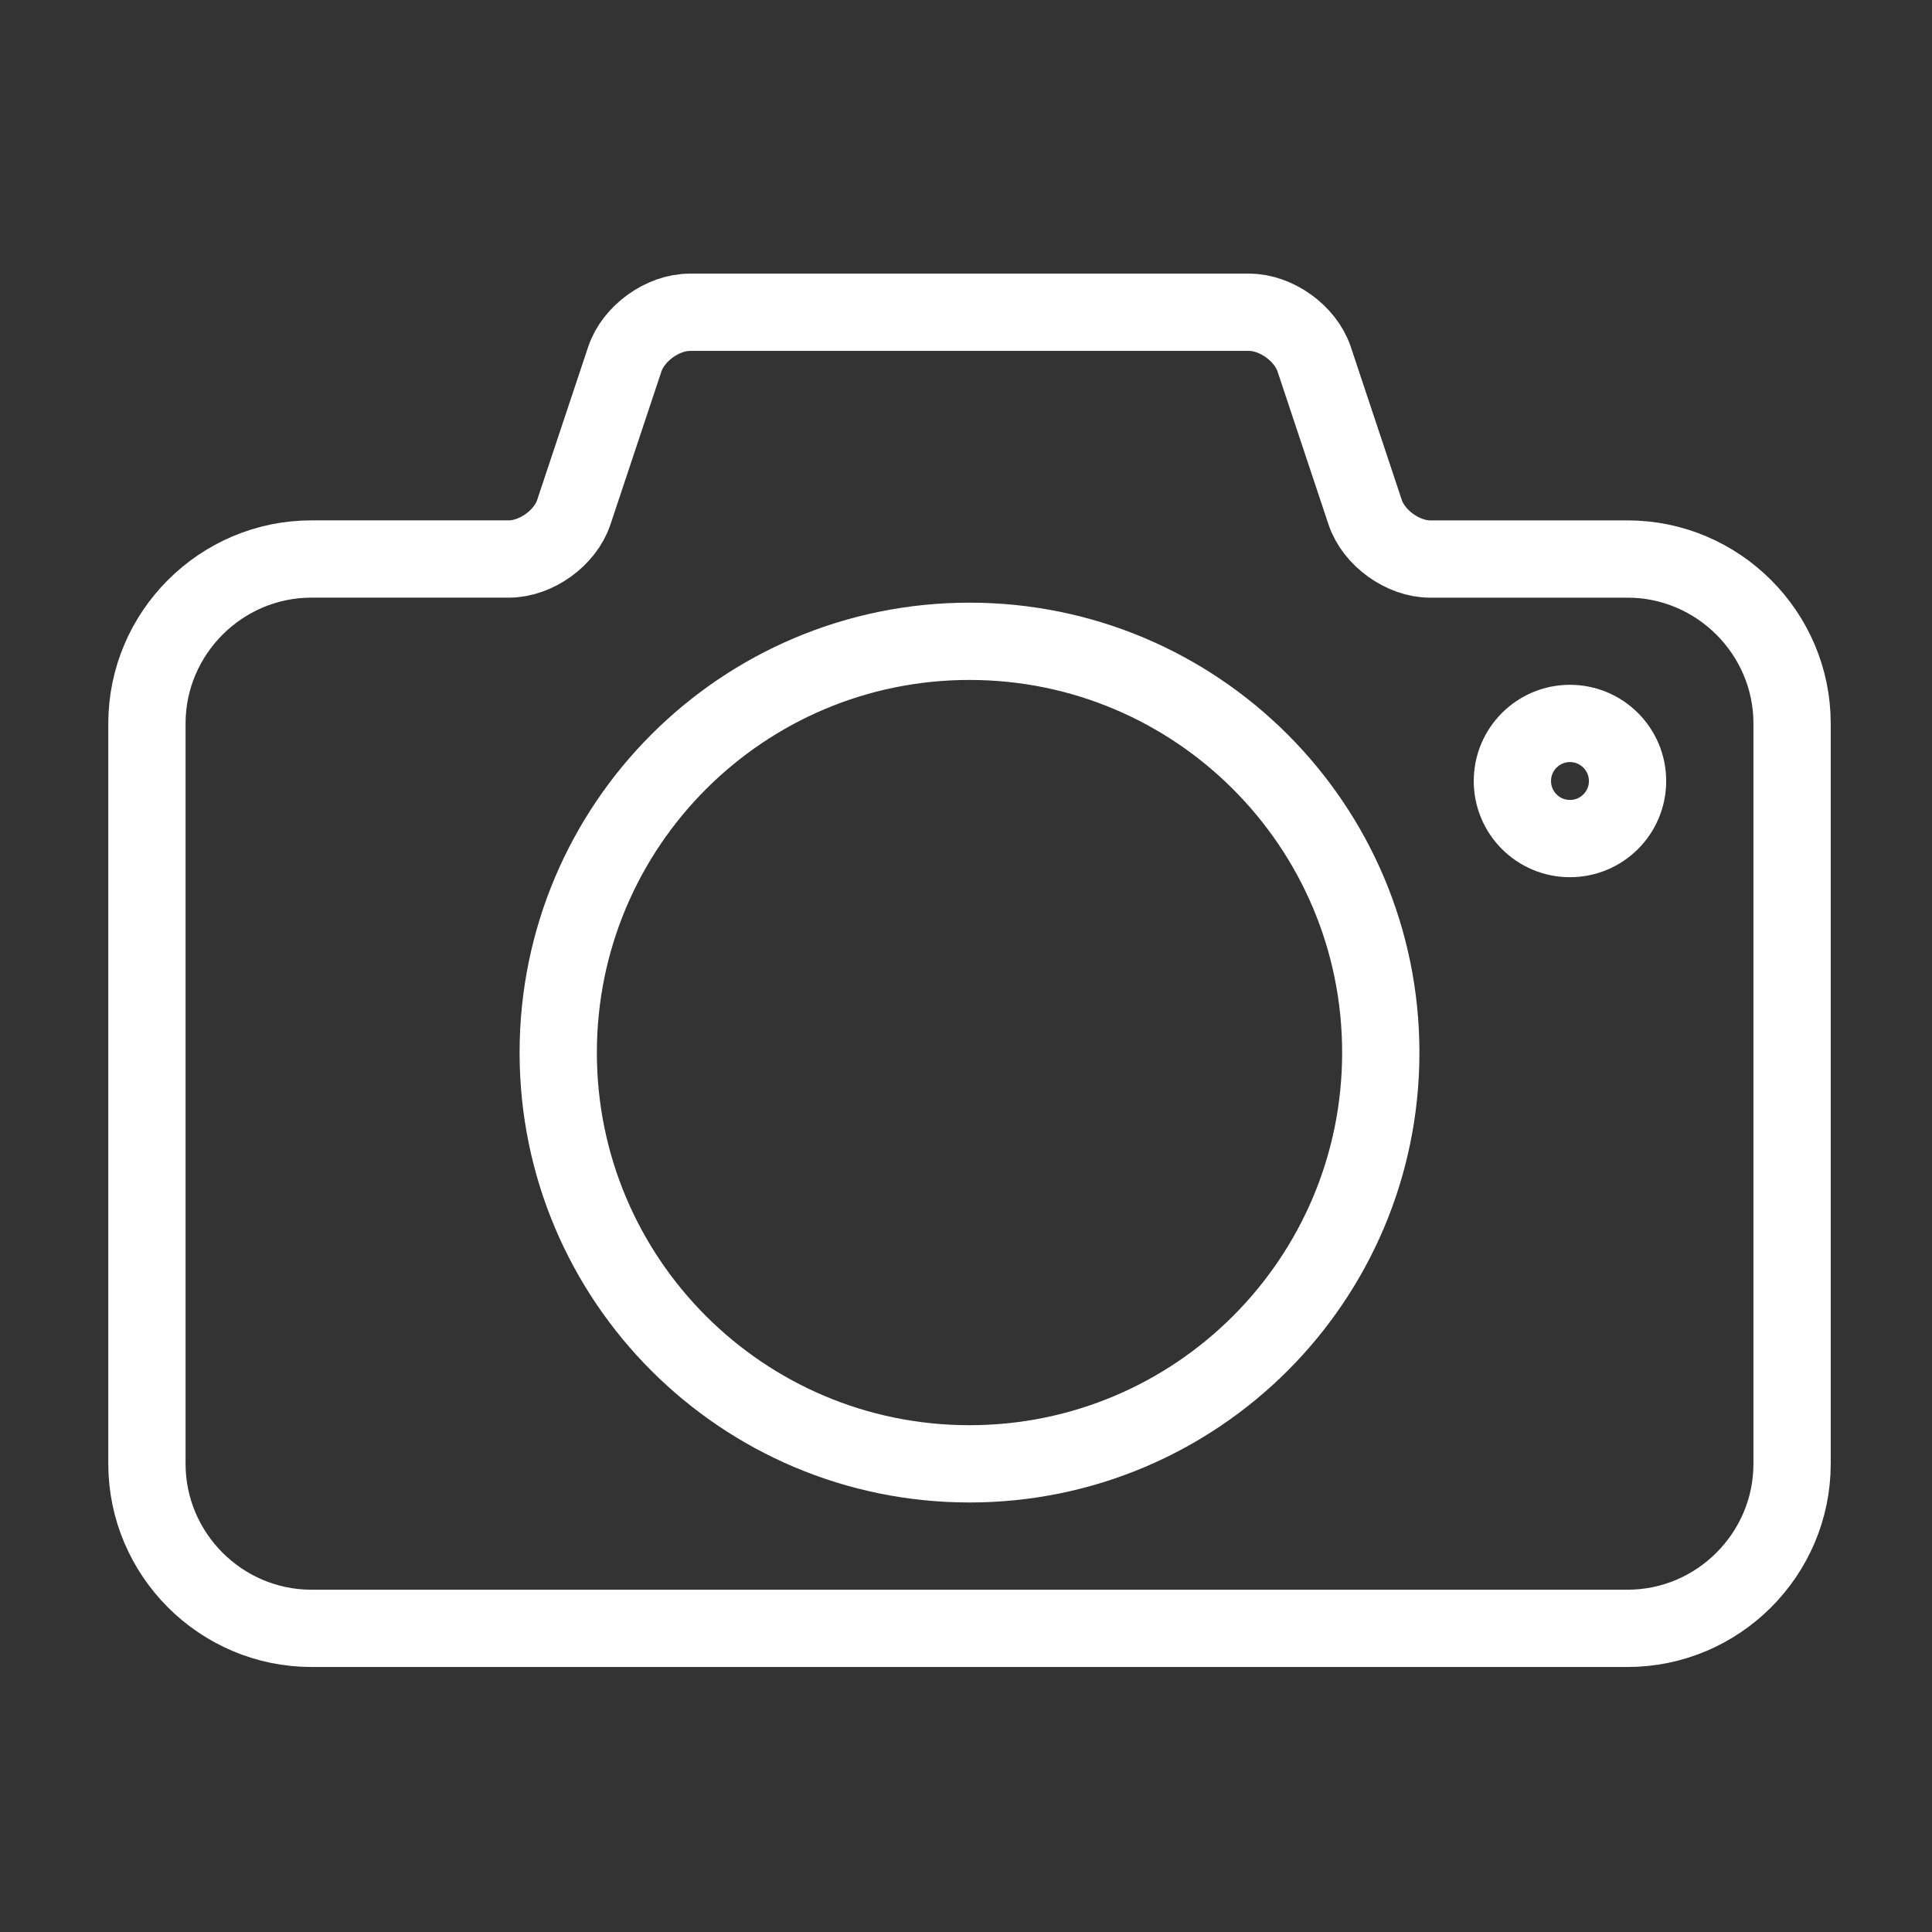
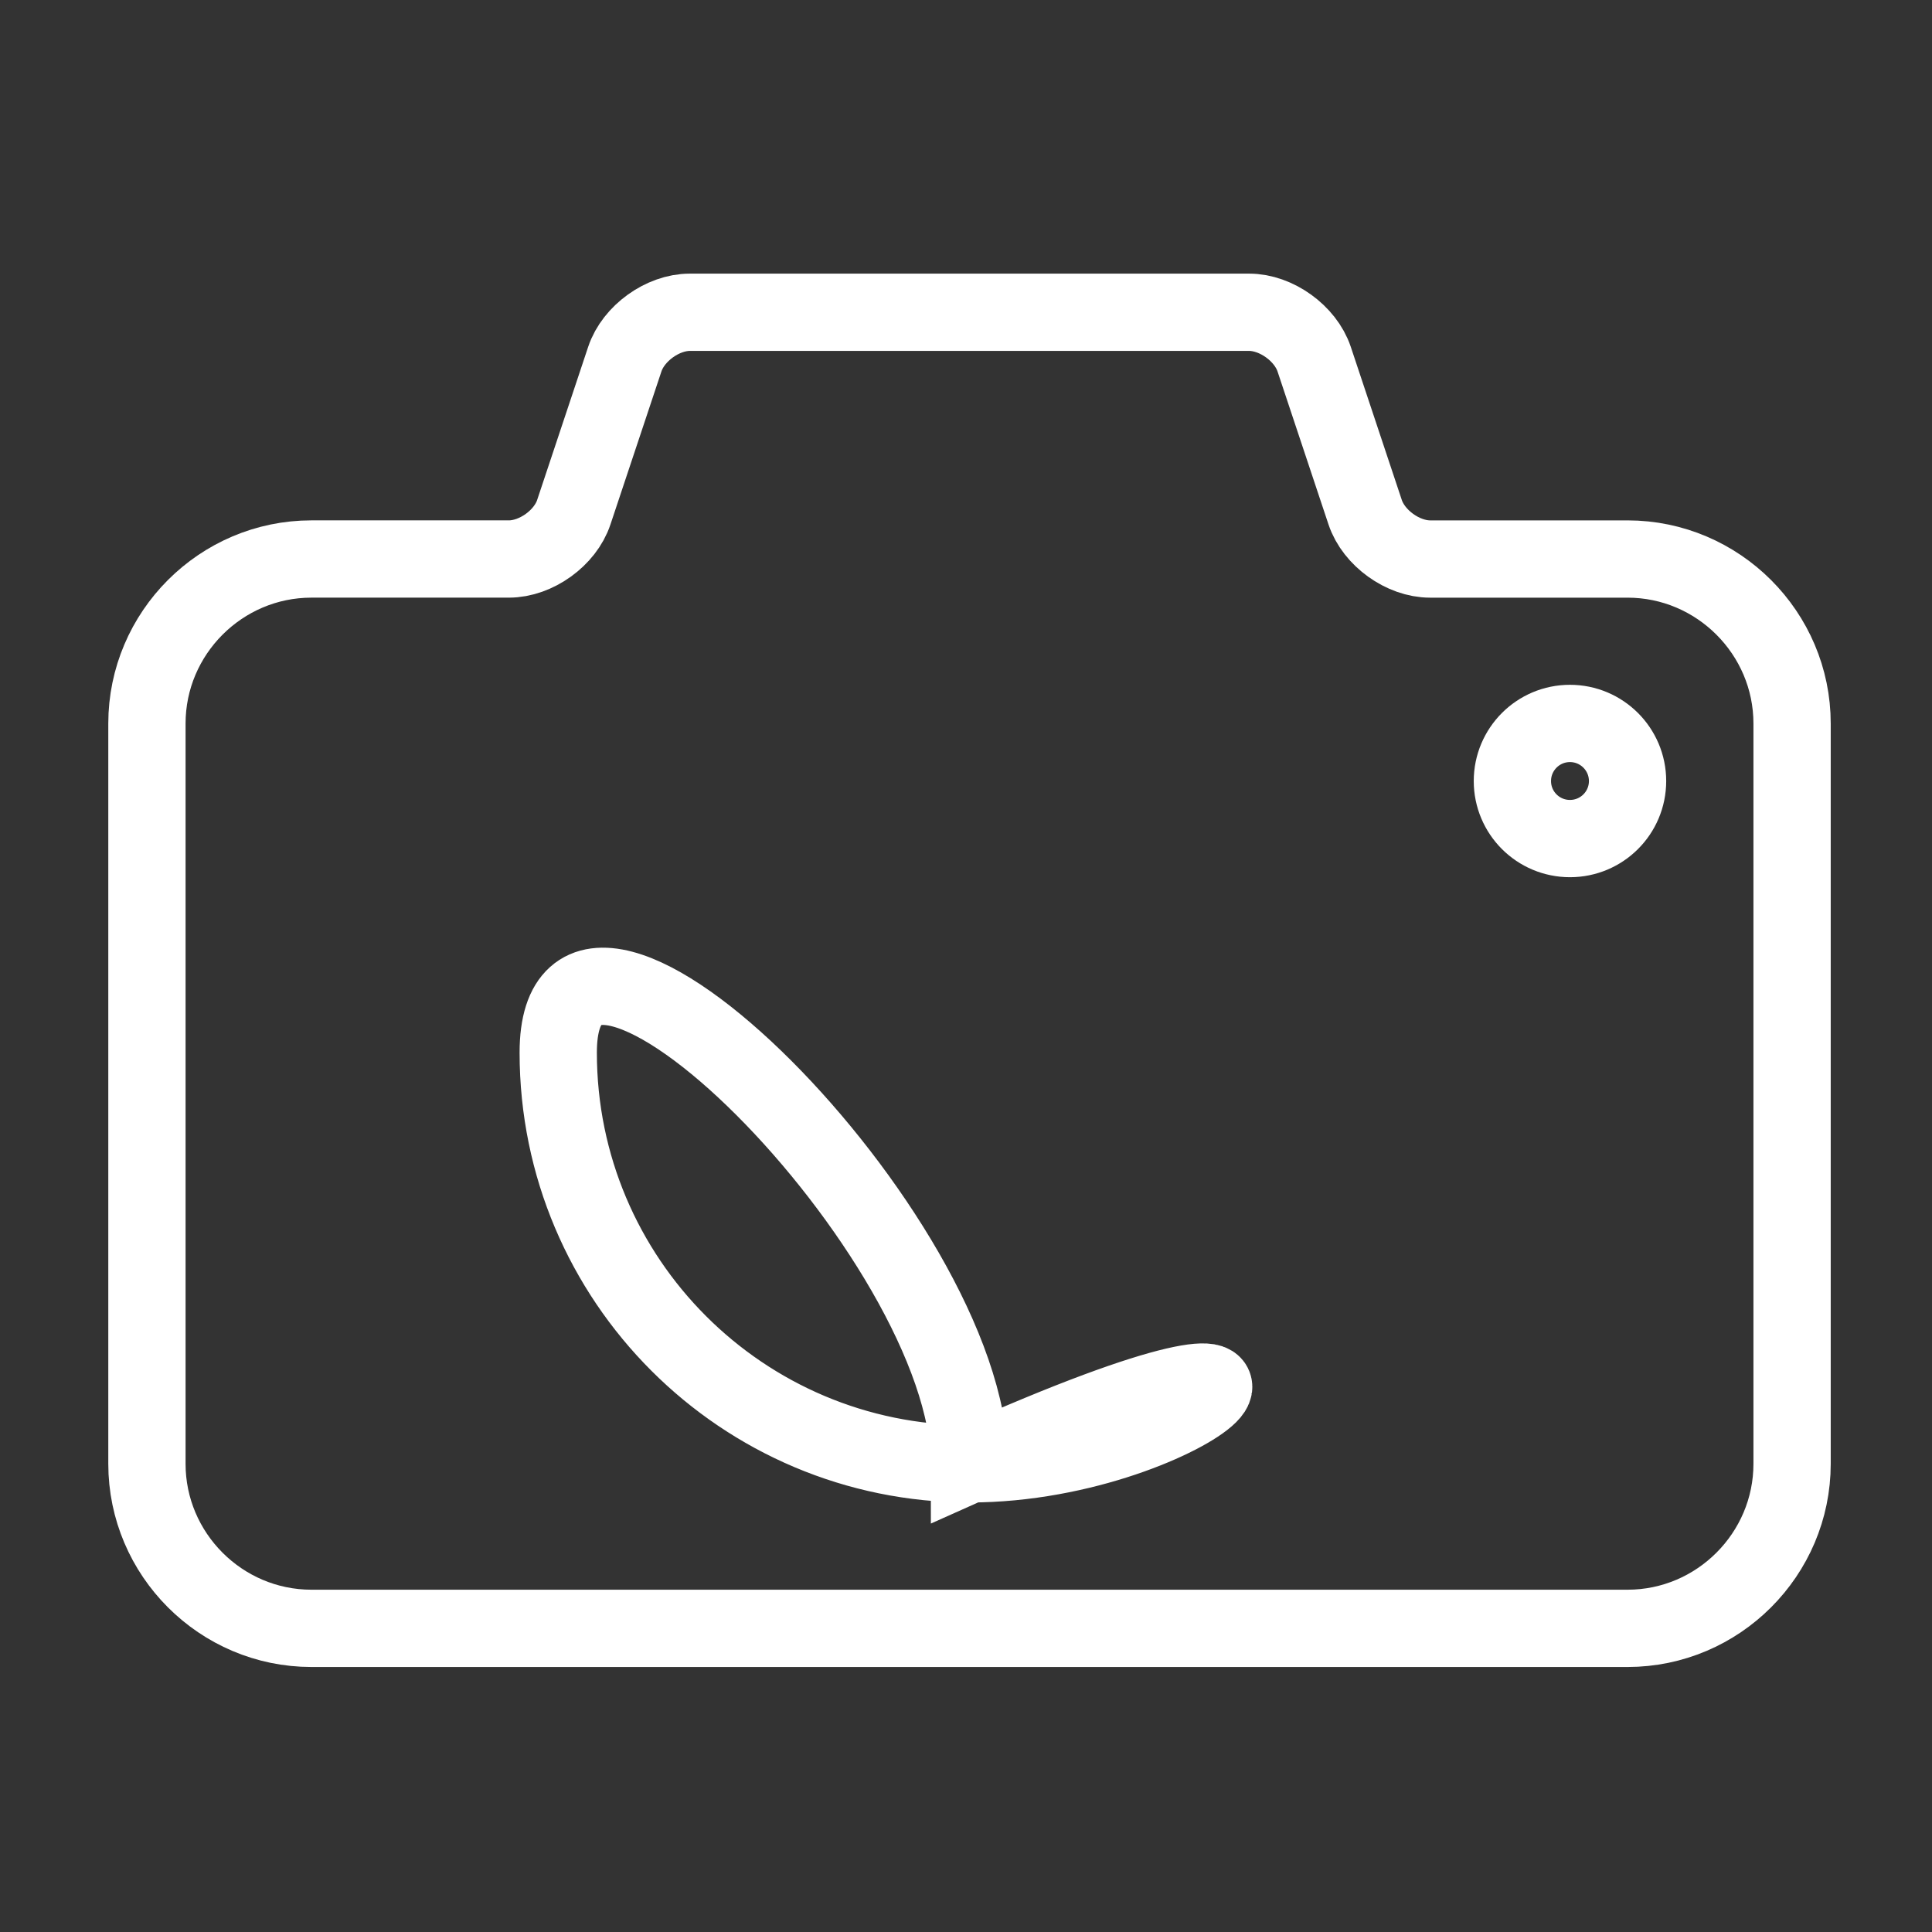
<svg xmlns="http://www.w3.org/2000/svg" version="1.1" id="Layer_1" x="0px" y="0px" width="100px" height="100px" viewBox="0 0 100 100" enable-background="new 0 0 100 100" xml:space="preserve">
  <rect x="0" y="0" width="100" height="100" fill="#333333" stroke="none" />
  <g>
-     <path fill="none" stroke="#FFFFFF" stroke-width="4" stroke-miterlimit="10" d="M84.242,28.935H74.023   c-1.407,0-2.918-1.087-3.363-2.422l-2.641-7.928c-0.447-1.333-1.961-2.422-3.365-2.422H35.706c-1.407,0-2.92,1.089-3.365,2.422   L29.7,26.512c-0.442,1.335-1.956,2.422-3.361,2.422h-10.22c-4.684,0-8.514,3.833-8.514,8.515v38.318   c0,4.685,3.83,8.516,8.514,8.516h68.123c4.683,0,8.516-3.831,8.516-8.516V37.449C92.758,32.768,88.925,28.935,84.242,28.935z    M50.181,75.768c-11.754,0-21.287-9.527-21.287-21.285c0-11.755,9.533-21.289,21.287-21.289s21.288,9.533,21.288,21.289   C71.469,66.239,61.936,75.768,50.181,75.768z M81.26,43.404c-1.645,0-2.979-1.331-2.979-2.978c0-1.646,1.334-2.981,2.979-2.981   c1.646,0,2.982,1.335,2.982,2.981C84.242,42.074,82.906,43.404,81.26,43.404z" />
+     <path fill="none" stroke="#FFFFFF" stroke-width="4" stroke-miterlimit="10" d="M84.242,28.935H74.023   c-1.407,0-2.918-1.087-3.363-2.422l-2.641-7.928c-0.447-1.333-1.961-2.422-3.365-2.422H35.706c-1.407,0-2.92,1.089-3.365,2.422   L29.7,26.512c-0.442,1.335-1.956,2.422-3.361,2.422h-10.22c-4.684,0-8.514,3.833-8.514,8.515v38.318   c0,4.685,3.83,8.516,8.514,8.516h68.123c4.683,0,8.516-3.831,8.516-8.516V37.449C92.758,32.768,88.925,28.935,84.242,28.935z    M50.181,75.768c-11.754,0-21.287-9.527-21.287-21.285s21.288,9.533,21.288,21.289   C71.469,66.239,61.936,75.768,50.181,75.768z M81.26,43.404c-1.645,0-2.979-1.331-2.979-2.978c0-1.646,1.334-2.981,2.979-2.981   c1.646,0,2.982,1.335,2.982,2.981C84.242,42.074,82.906,43.404,81.26,43.404z" />
  </g>
</svg>